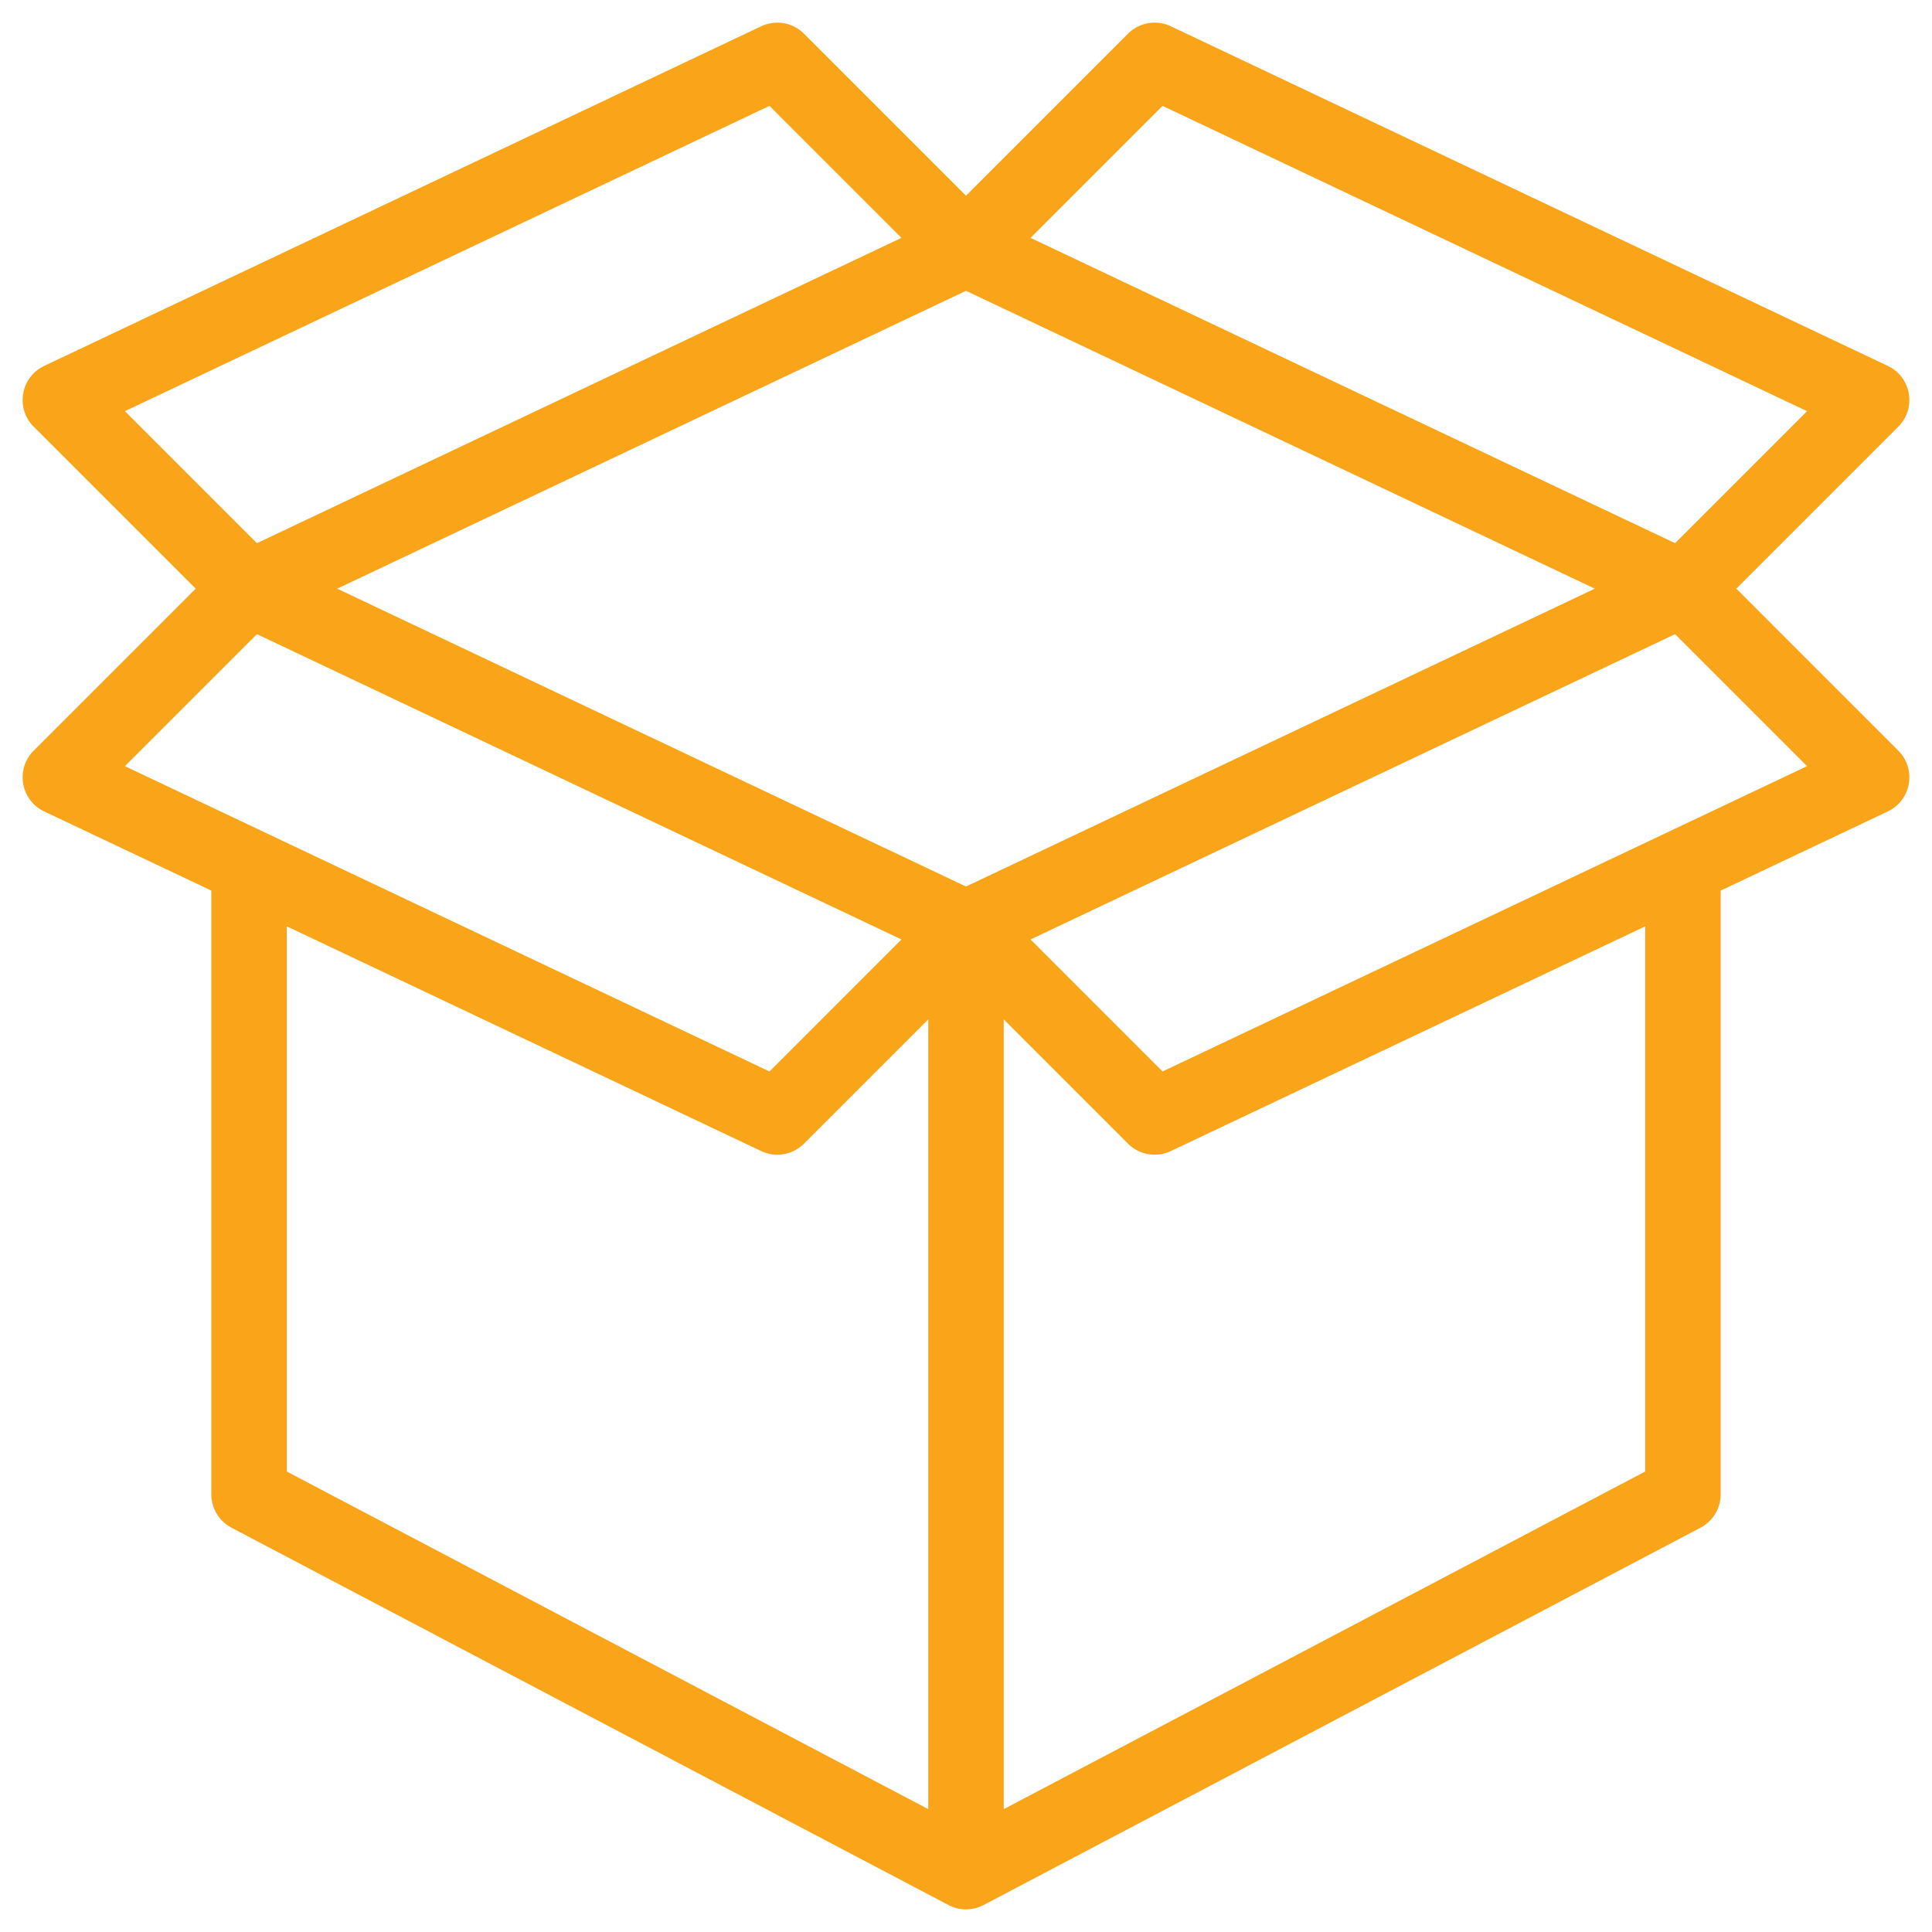
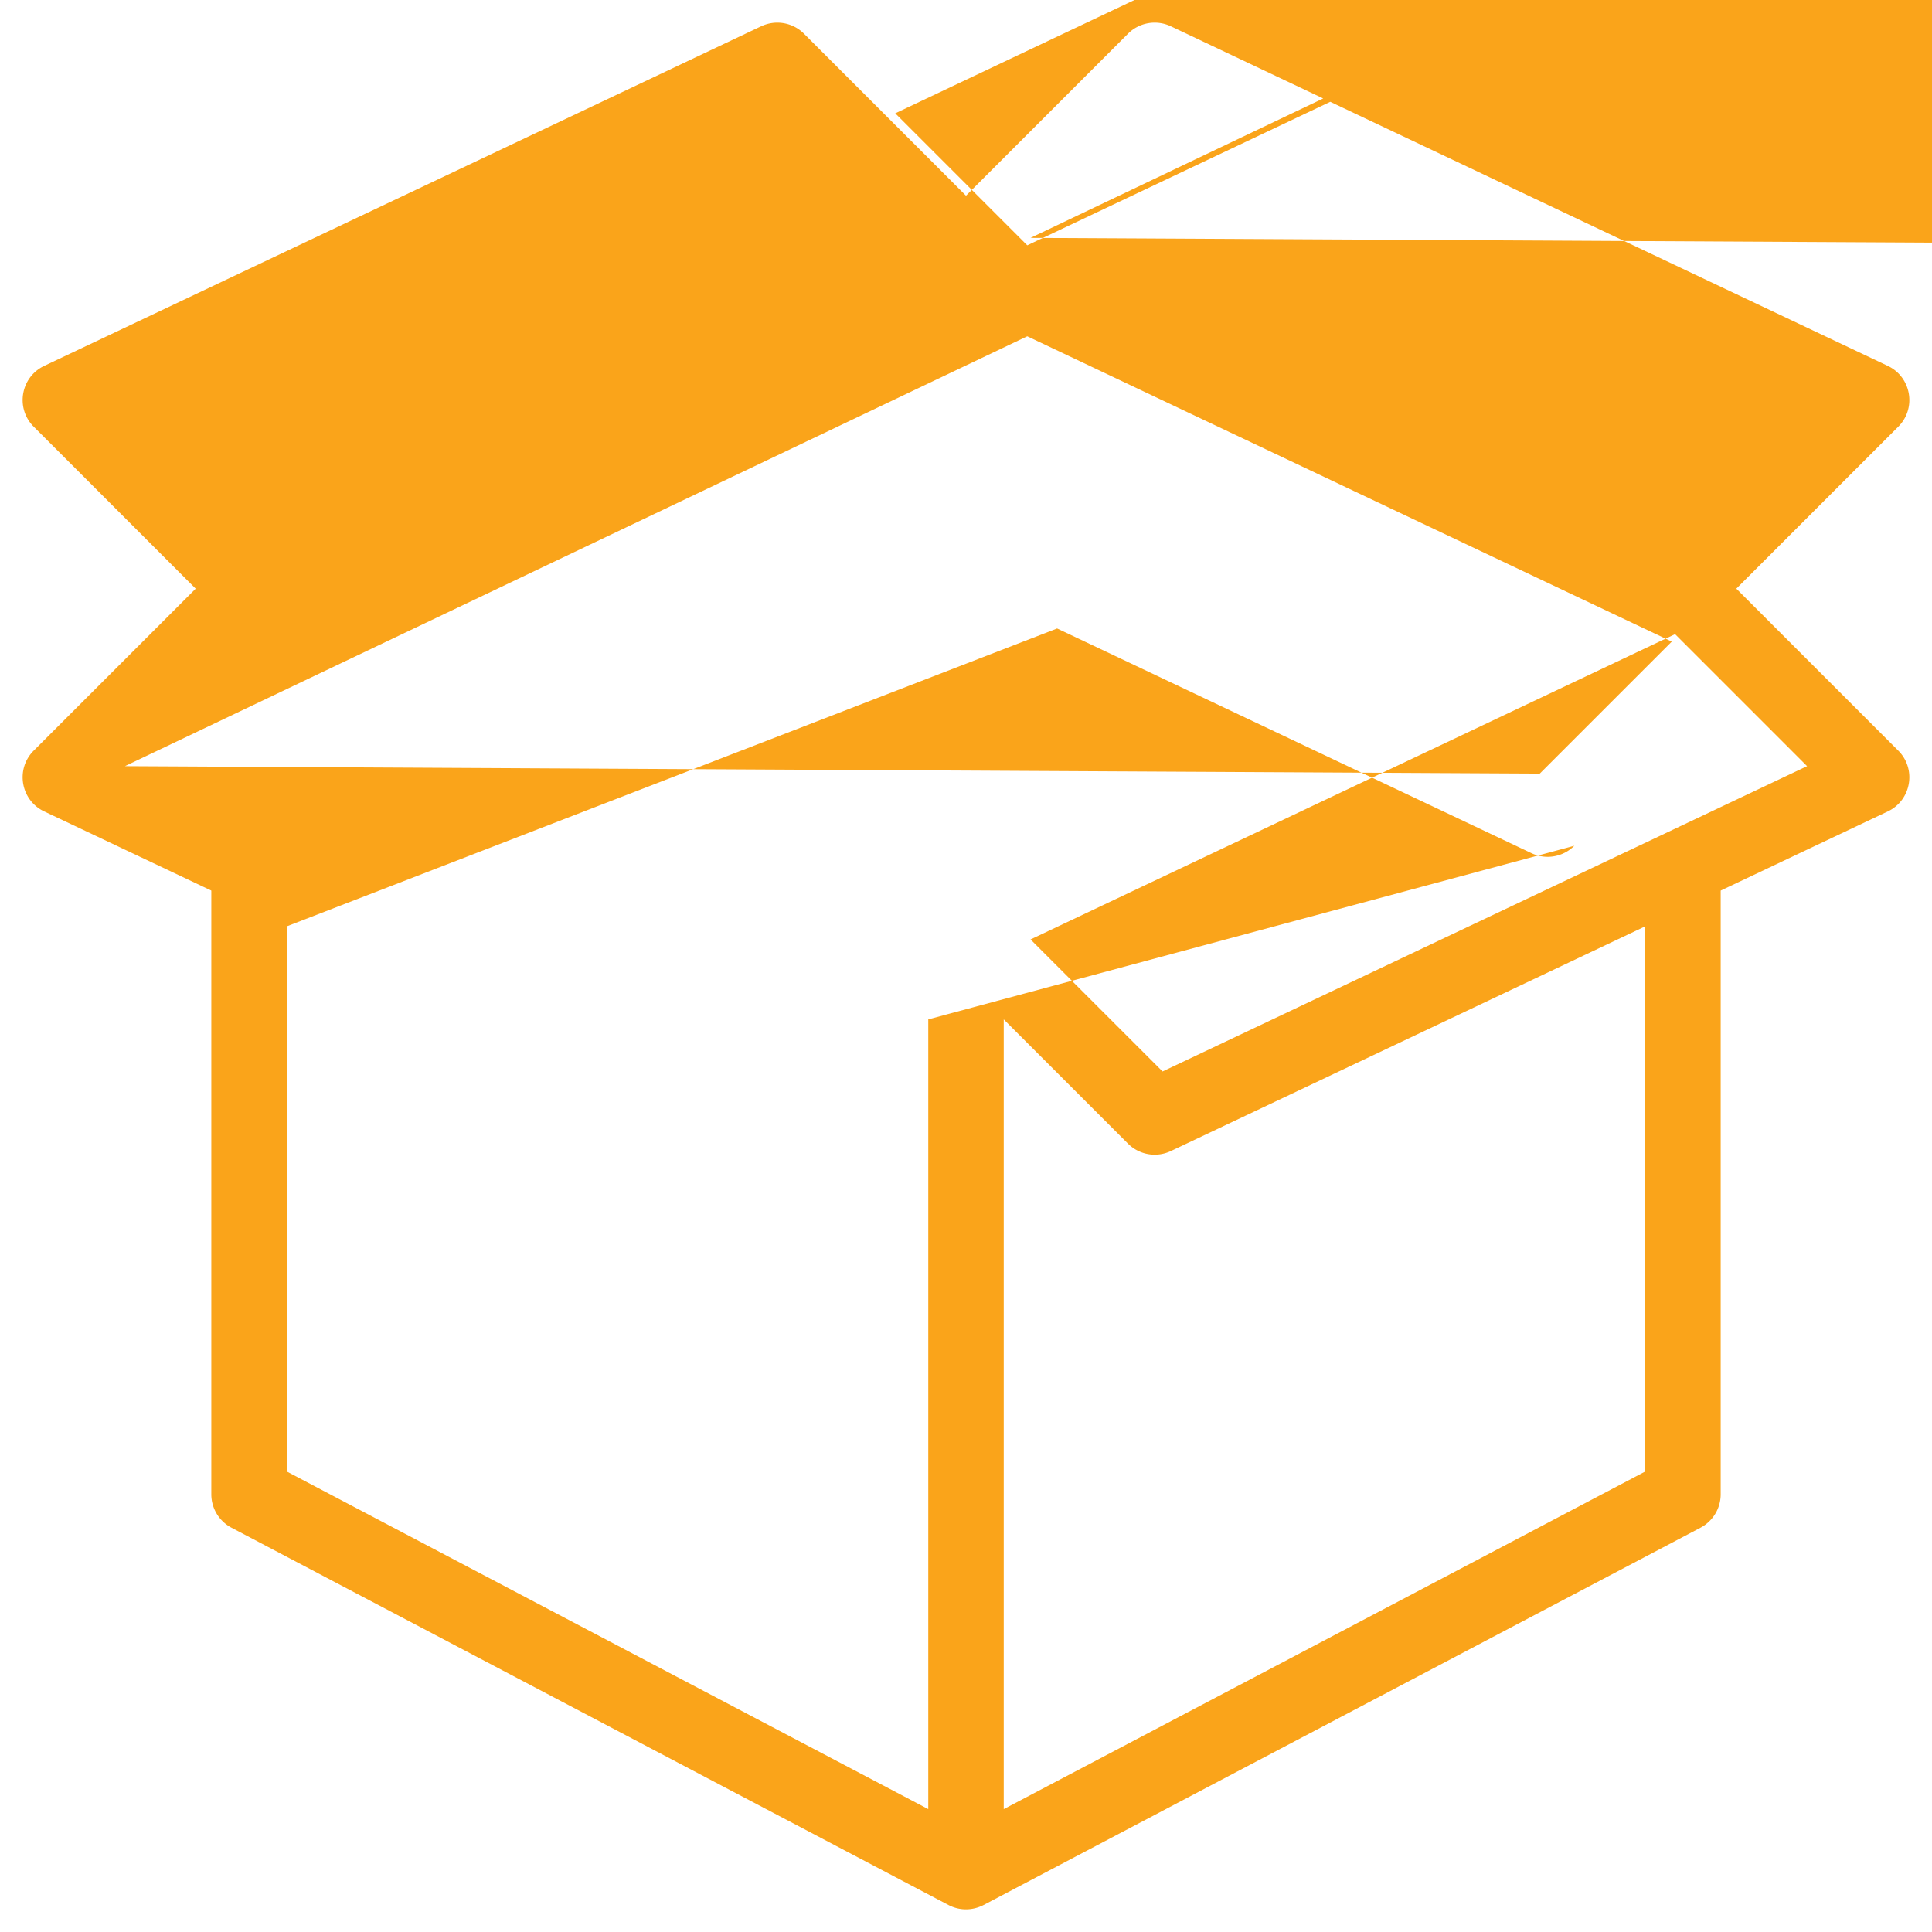
<svg xmlns="http://www.w3.org/2000/svg" version="1.1" width="512" height="512" x="0" y="0" viewBox="0 0 512 512" style="enable-background:new 0 0 512 512" xml:space="preserve" class="">
  <g>
-     <path d="m460.143 156.002 42.929-42.929c4.89-4.892 3.447-13.154-2.79-16.109l-190-90a10.002 10.002 0 0 0-11.353 1.966L256 51.86 213.072 8.931a10.002 10.002 0 0 0-11.353-1.966l-190 90c-6.249 2.96-7.673 11.226-2.79 16.109l42.929 42.929-42.929 42.928c-4.891 4.891-3.448 13.154 2.79 16.109L56 236.015v159.987c0 3.713 2.057 7.12 5.342 8.85.867.456 189.513 99.749 190.132 100.059 2.762 1.409 6.114 1.512 9.183-.059l190-100a10 10 0 0 0 5.343-8.85V236.015l44.281-20.975c6.251-2.961 7.67-11.227 2.79-16.109zM256 234.937 89.36 156.002 256 77.068l166.639 78.934zm52.088-206.88 170.808 80.909-34.983 34.983L273.104 63.04zm-104.175 0 34.982 34.983-170.807 80.908-34.983-34.983zm-135.825 140 170.807 80.909-34.982 34.983L33.105 203.04zm7.913 77.432 125.719 59.55a10.003 10.003 0 0 0 11.353-1.966L246 270.145v209.294L76 389.965V245.489zM436 389.965l-170 89.474V270.145l32.929 32.929a10.004 10.004 0 0 0 11.353 1.966L436 245.489zM308.088 283.948l-34.983-34.983 170.808-80.909 34.983 34.983z" fill="#faa41a" opacity="1" data-original="#000000" class="" />
+     <path d="m460.143 156.002 42.929-42.929c4.89-4.892 3.447-13.154-2.79-16.109l-190-90a10.002 10.002 0 0 0-11.353 1.966L256 51.86 213.072 8.931a10.002 10.002 0 0 0-11.353-1.966l-190 90c-6.249 2.96-7.673 11.226-2.79 16.109l42.929 42.929-42.929 42.928c-4.891 4.891-3.448 13.154 2.79 16.109L56 236.015v159.987c0 3.713 2.057 7.12 5.342 8.85.867.456 189.513 99.749 190.132 100.059 2.762 1.409 6.114 1.512 9.183-.059l190-100a10 10 0 0 0 5.343-8.85V236.015l44.281-20.975c6.251-2.961 7.67-11.227 2.79-16.109zl166.639 78.934zm52.088-206.88 170.808 80.909-34.983 34.983L273.104 63.04zm-104.175 0 34.982 34.983-170.807 80.908-34.983-34.983zm-135.825 140 170.807 80.909-34.982 34.983L33.105 203.04zm7.913 77.432 125.719 59.55a10.003 10.003 0 0 0 11.353-1.966L246 270.145v209.294L76 389.965V245.489zM436 389.965l-170 89.474V270.145l32.929 32.929a10.004 10.004 0 0 0 11.353 1.966L436 245.489zM308.088 283.948l-34.983-34.983 170.808-80.909 34.983 34.983z" fill="#faa41a" opacity="1" data-original="#000000" class="" />
  </g>
</svg>